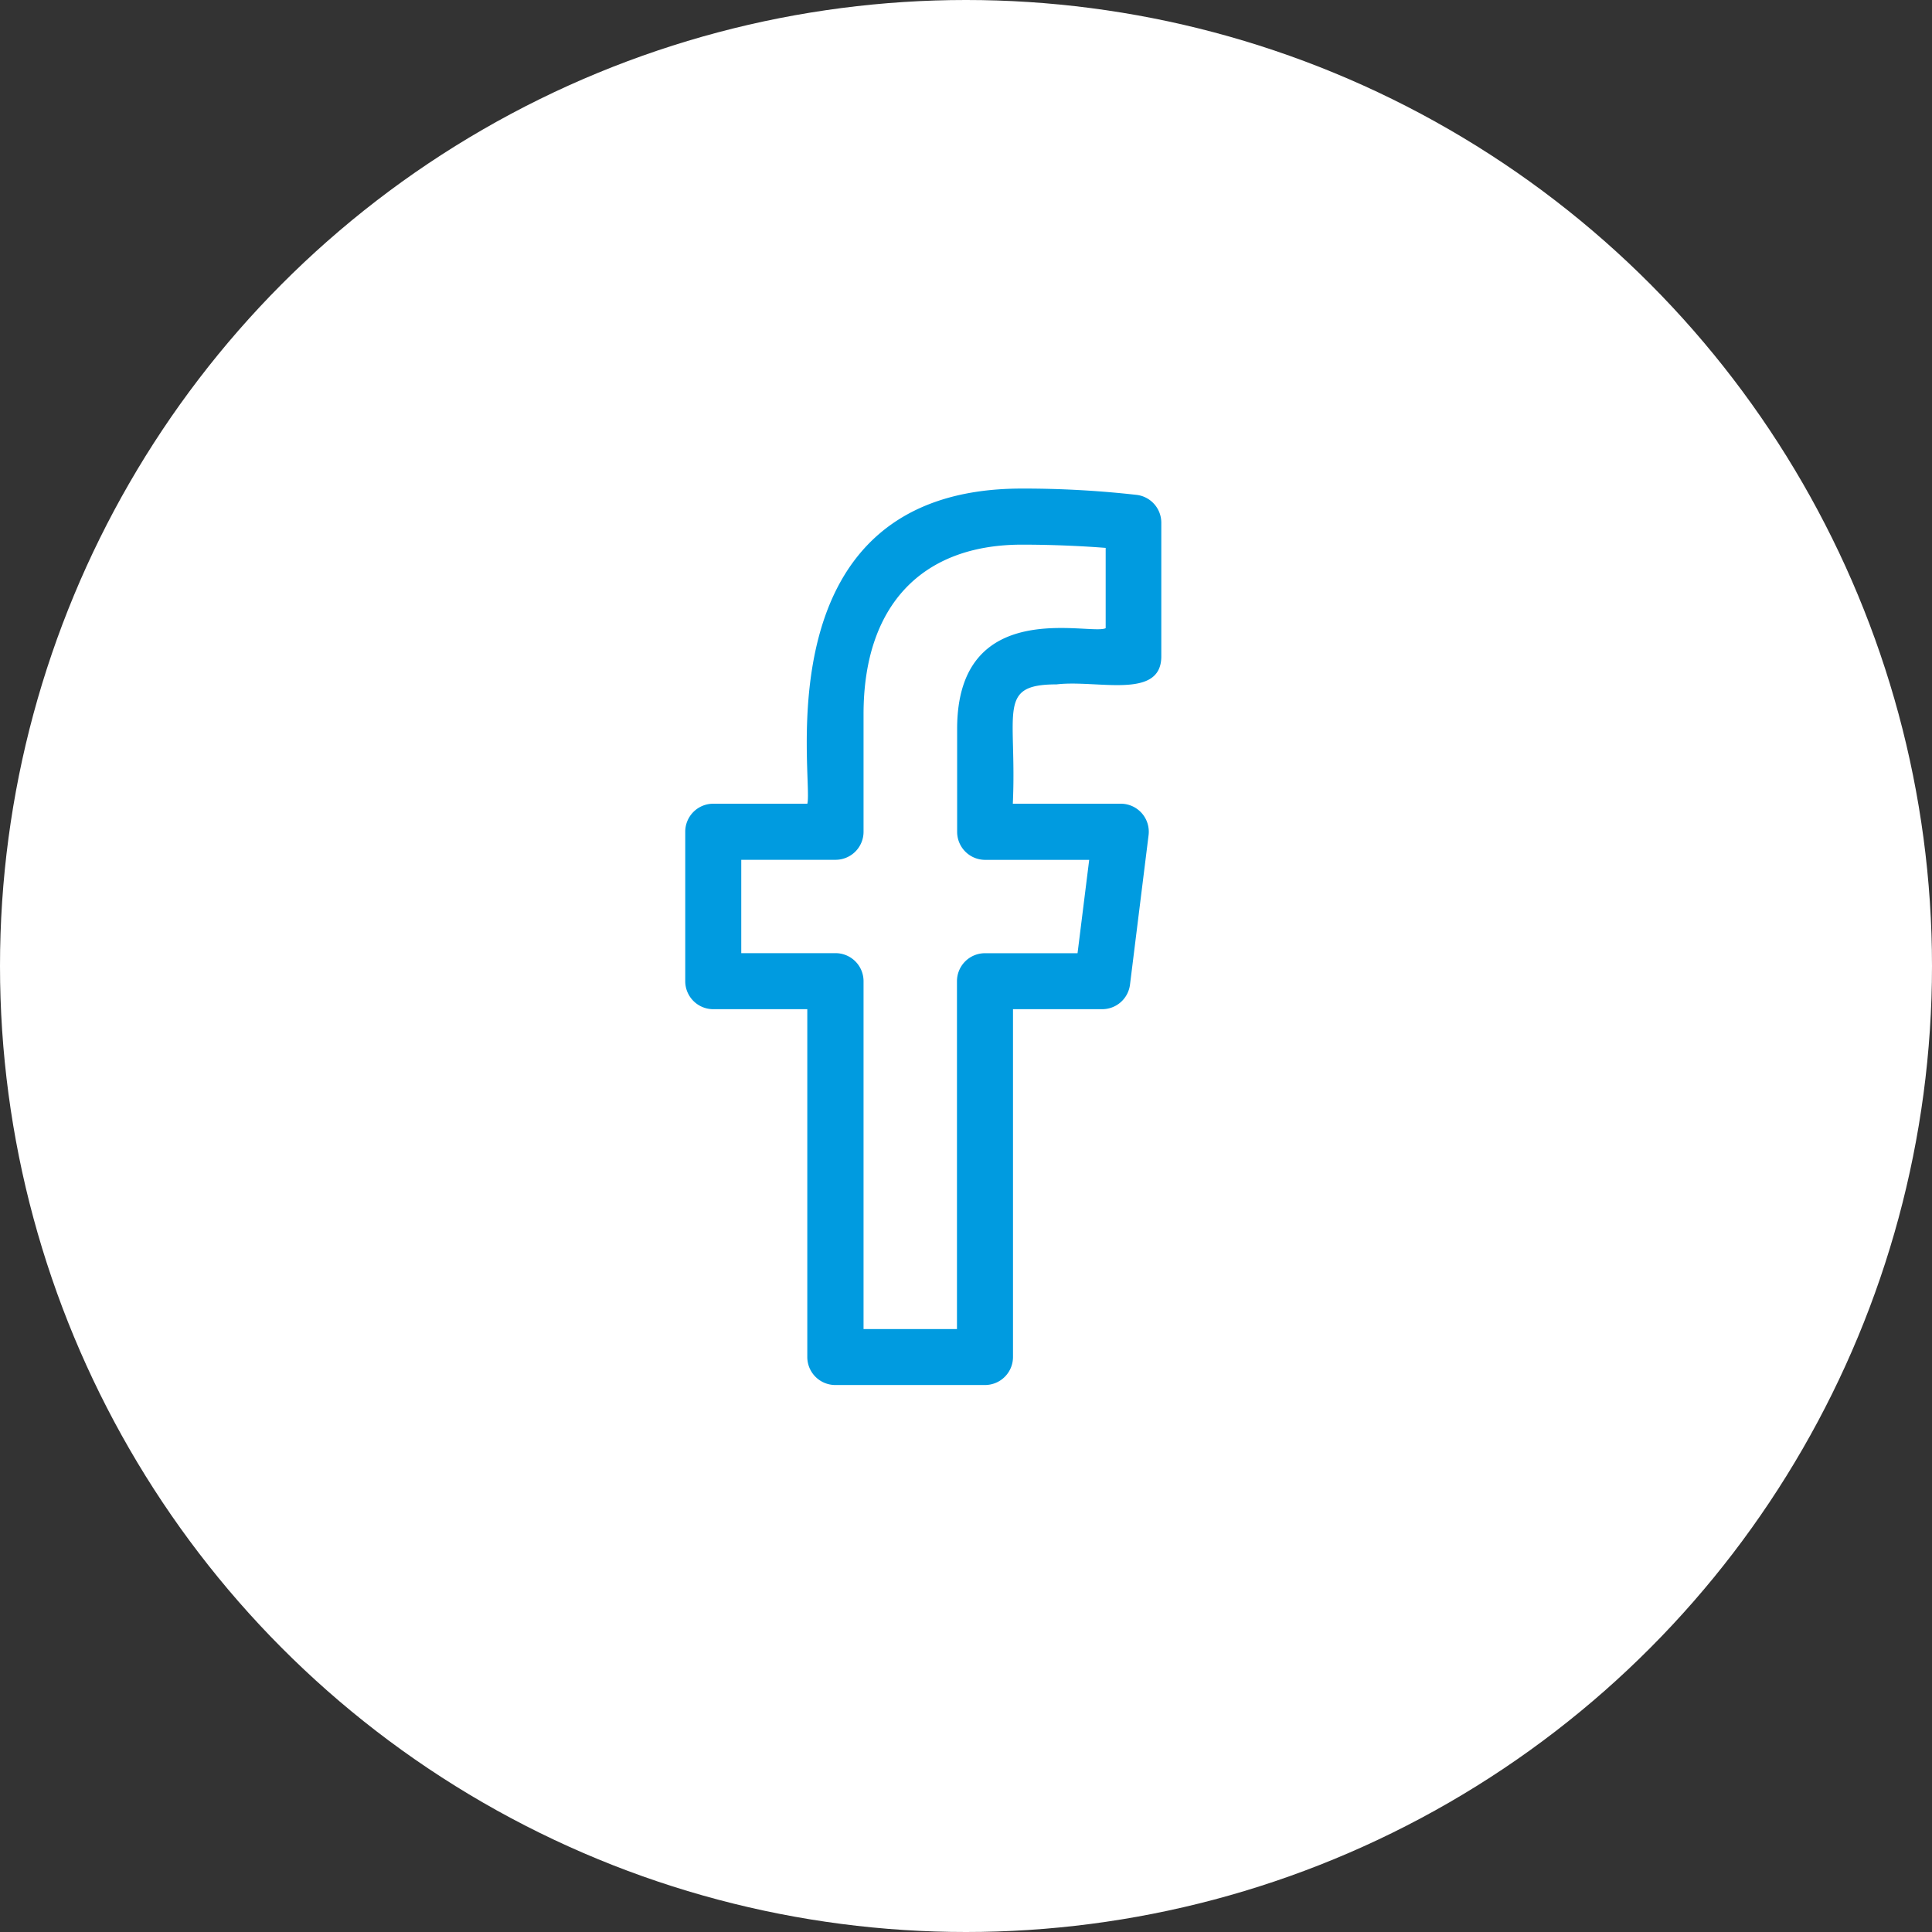
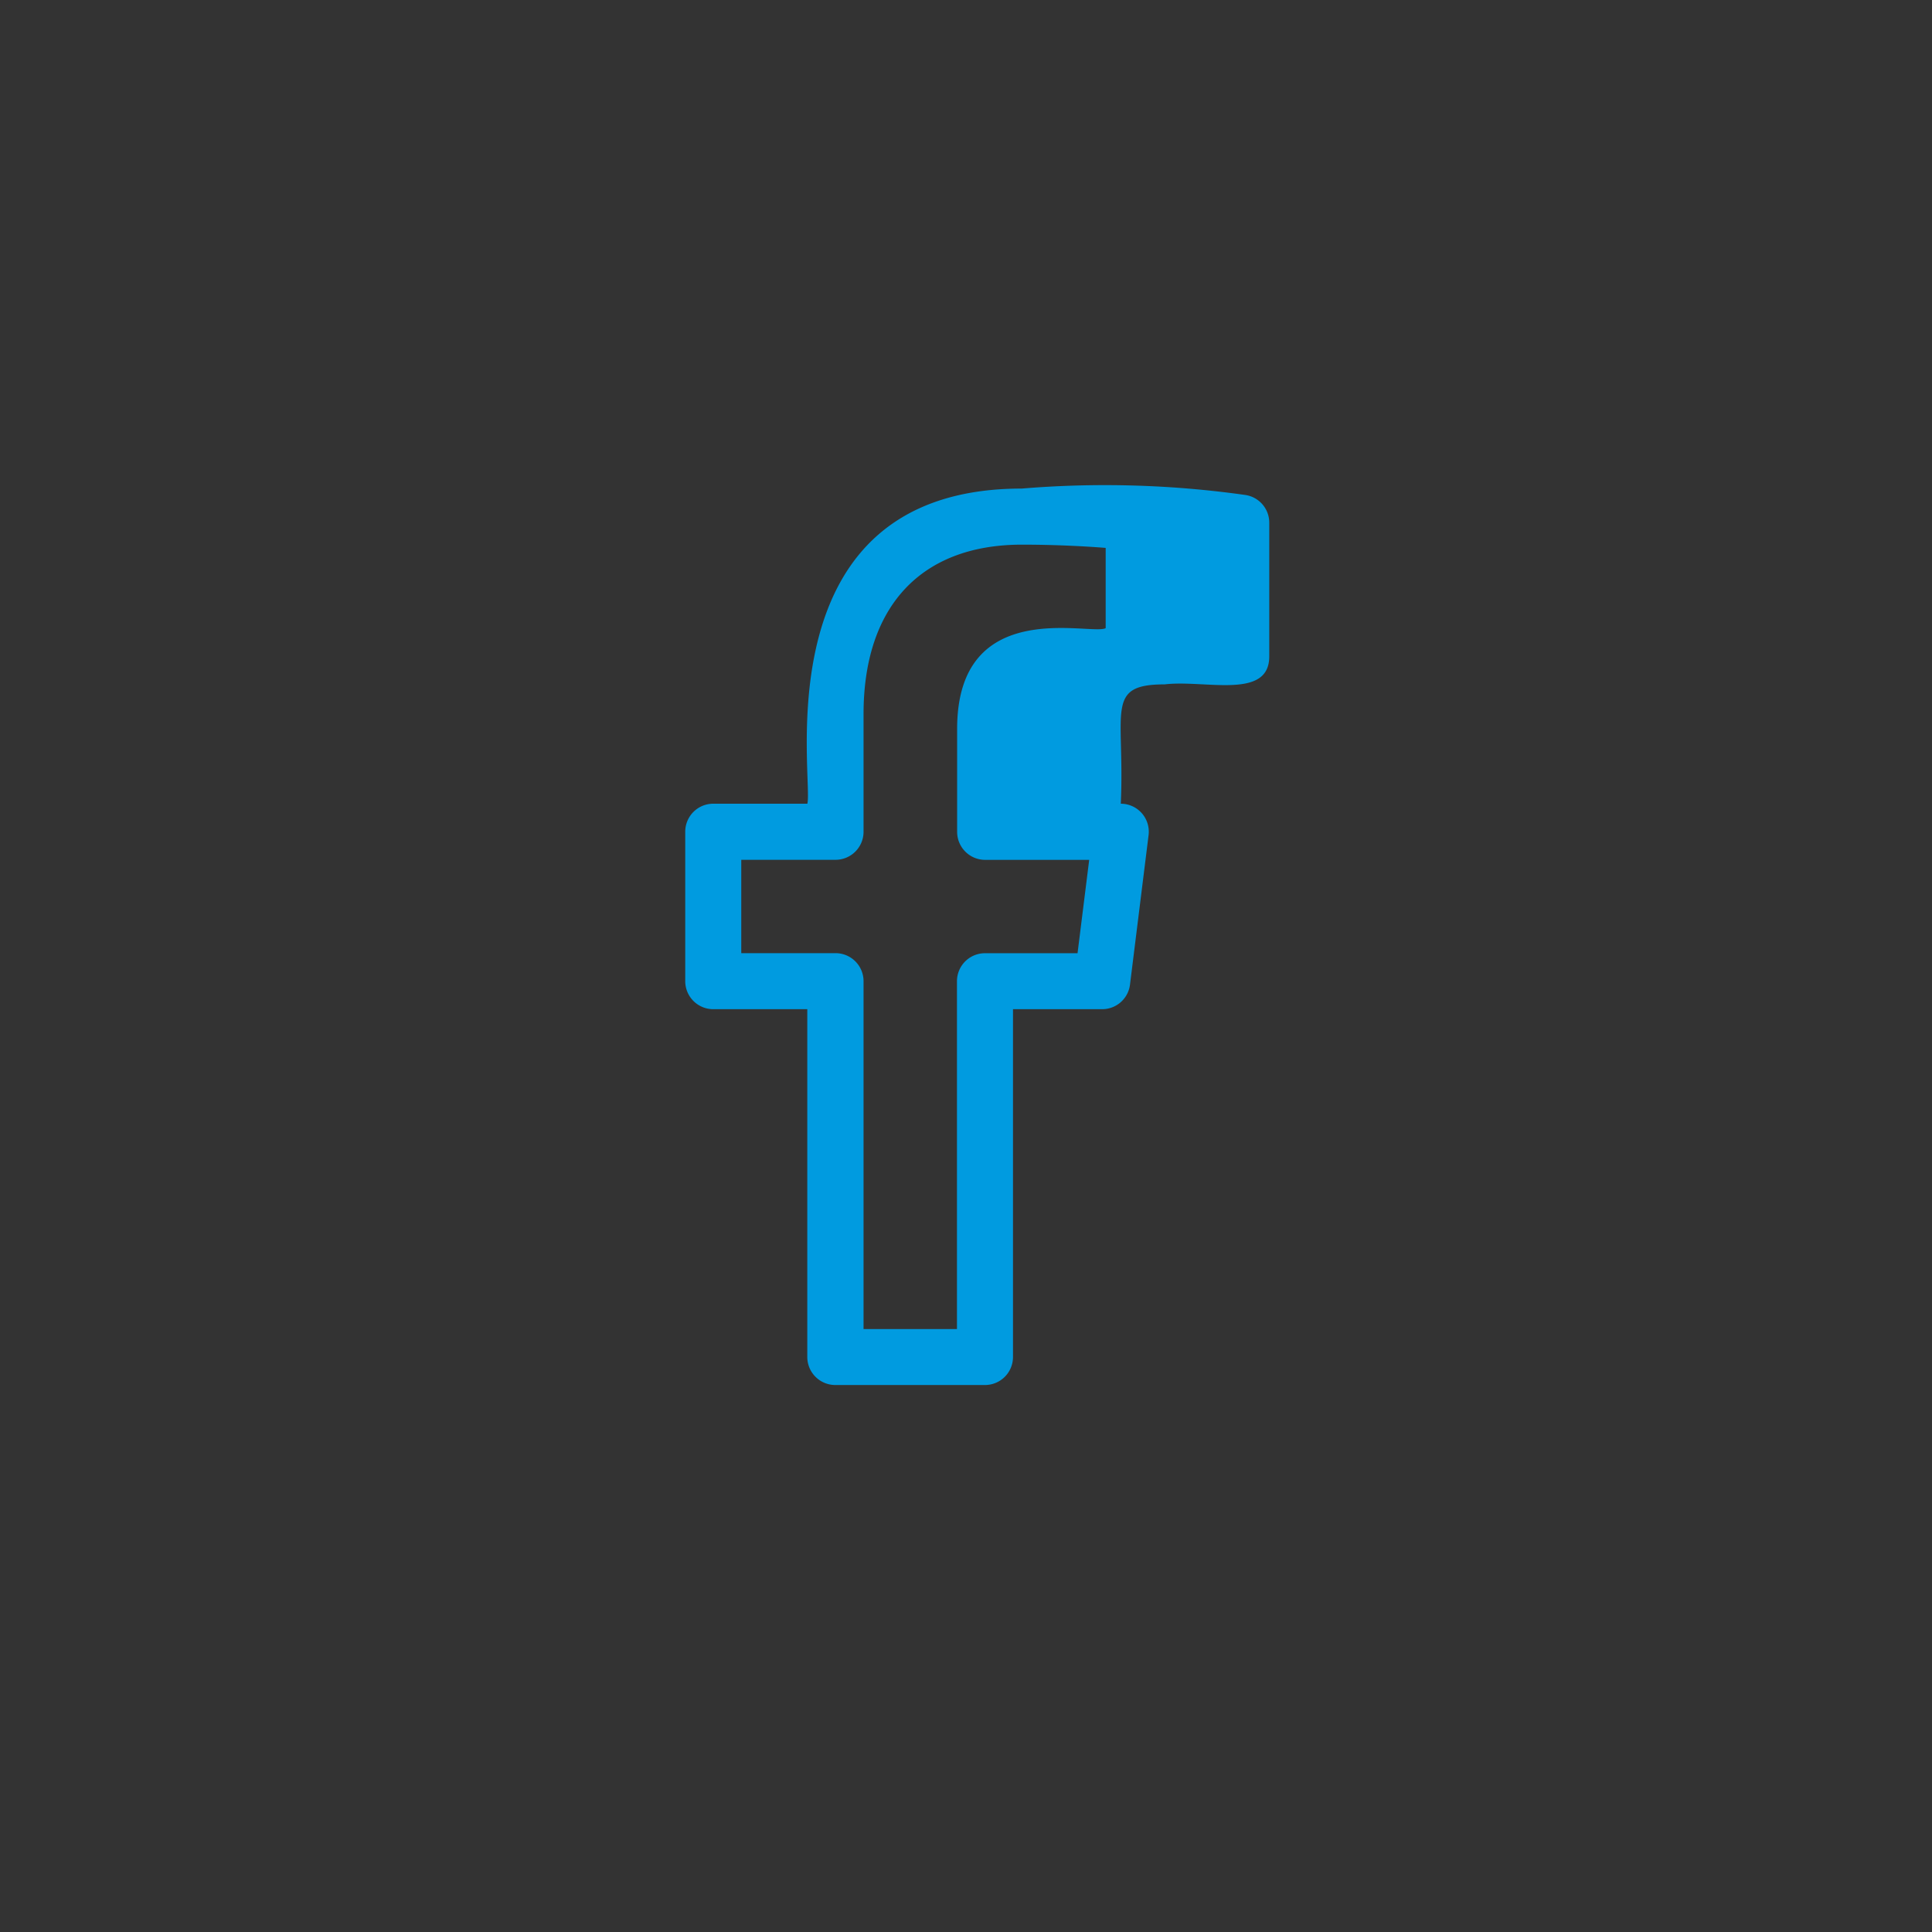
<svg xmlns="http://www.w3.org/2000/svg" width="34" height="34" viewBox="0 0 34 34">
  <rect x="0" y="0" width="34" height="34" fill="#333333" stroke="none" />
  <g id="Group_218" data-name="Group 218" transform="translate(-1500 -4475)">
-     <circle id="Ellipse_56" data-name="Ellipse 56" cx="17" cy="17" r="17" transform="translate(1500 4475)" fill="#fff" />
-     <path id="facebook" d="M6.555,9.162H8.21v6.121a.493.493,0,0,0,.493.493h2.634a.493.493,0,0,0,.493-.493V9.162H13.4a.493.493,0,0,0,.489-.432L14.216,6.1a.493.493,0,0,0-.489-.554h-1.9c.074-1.624-.286-2.1.77-2.1.715-.085,1.843.277,1.843-.493V.6a.493.493,0,0,0-.426-.488A17.7,17.7,0,0,0,11.984,0C7.376,0,8.325,5.109,8.211,5.546H6.555a.493.493,0,0,0-.493.493V8.669a.493.493,0,0,0,.493.493Zm.493-2.629H8.7A.493.493,0,0,0,9.2,6.04V3.969c0-1.9,1.016-2.982,2.787-2.982.577,0,1.108.028,1.474.057V2.457c-.264.135-2.614-.581-2.614,1.773V6.041a.493.493,0,0,0,.493.493h1.831l-.205,1.643H11.337a.493.493,0,0,0-.493.493v6.121H9.2V8.669A.493.493,0,0,0,8.7,8.176H7.048Z" transform="translate(1505.997 4483.598)" fill="#009be0" />
+     <path id="facebook" d="M6.555,9.162H8.21v6.121a.493.493,0,0,0,.493.493h2.634a.493.493,0,0,0,.493-.493V9.162H13.4a.493.493,0,0,0,.489-.432L14.216,6.1a.493.493,0,0,0-.489-.554c.074-1.624-.286-2.1.77-2.1.715-.085,1.843.277,1.843-.493V.6a.493.493,0,0,0-.426-.488A17.7,17.7,0,0,0,11.984,0C7.376,0,8.325,5.109,8.211,5.546H6.555a.493.493,0,0,0-.493.493V8.669a.493.493,0,0,0,.493.493Zm.493-2.629H8.7A.493.493,0,0,0,9.2,6.04V3.969c0-1.9,1.016-2.982,2.787-2.982.577,0,1.108.028,1.474.057V2.457c-.264.135-2.614-.581-2.614,1.773V6.041a.493.493,0,0,0,.493.493h1.831l-.205,1.643H11.337a.493.493,0,0,0-.493.493v6.121H9.2V8.669A.493.493,0,0,0,8.7,8.176H7.048Z" transform="translate(1505.997 4483.598)" fill="#009be0" />
  </g>
</svg>